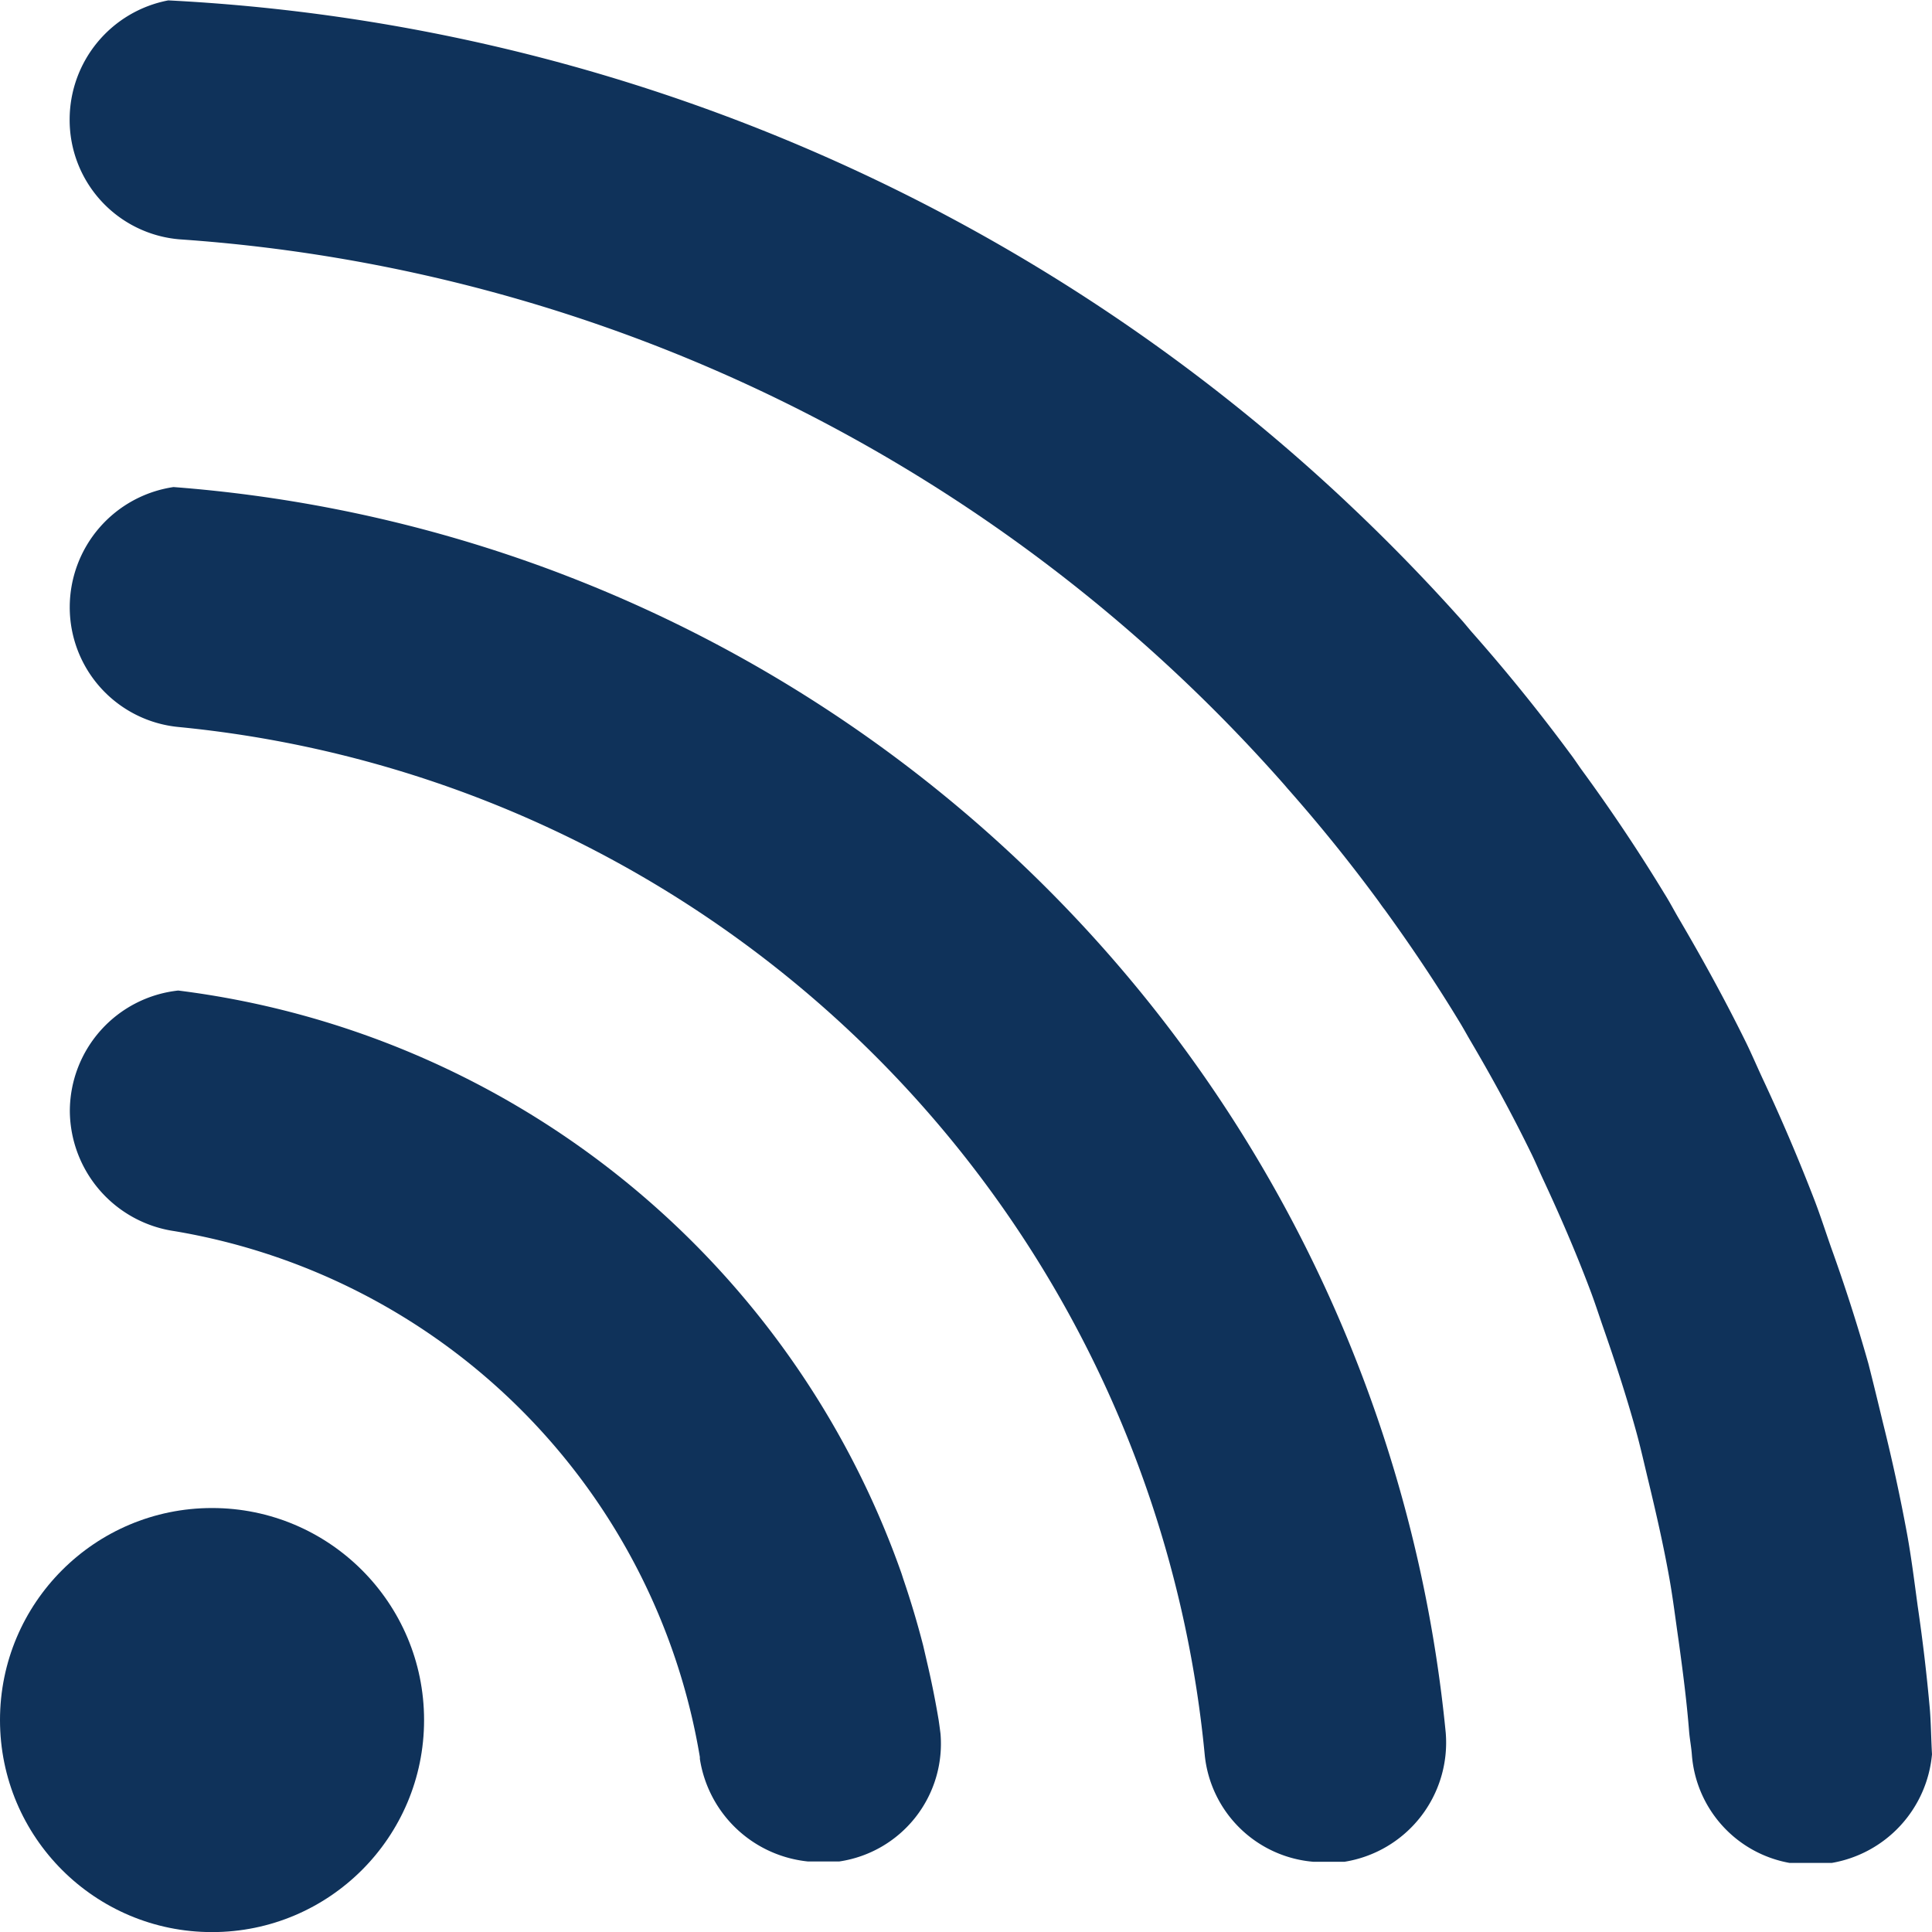
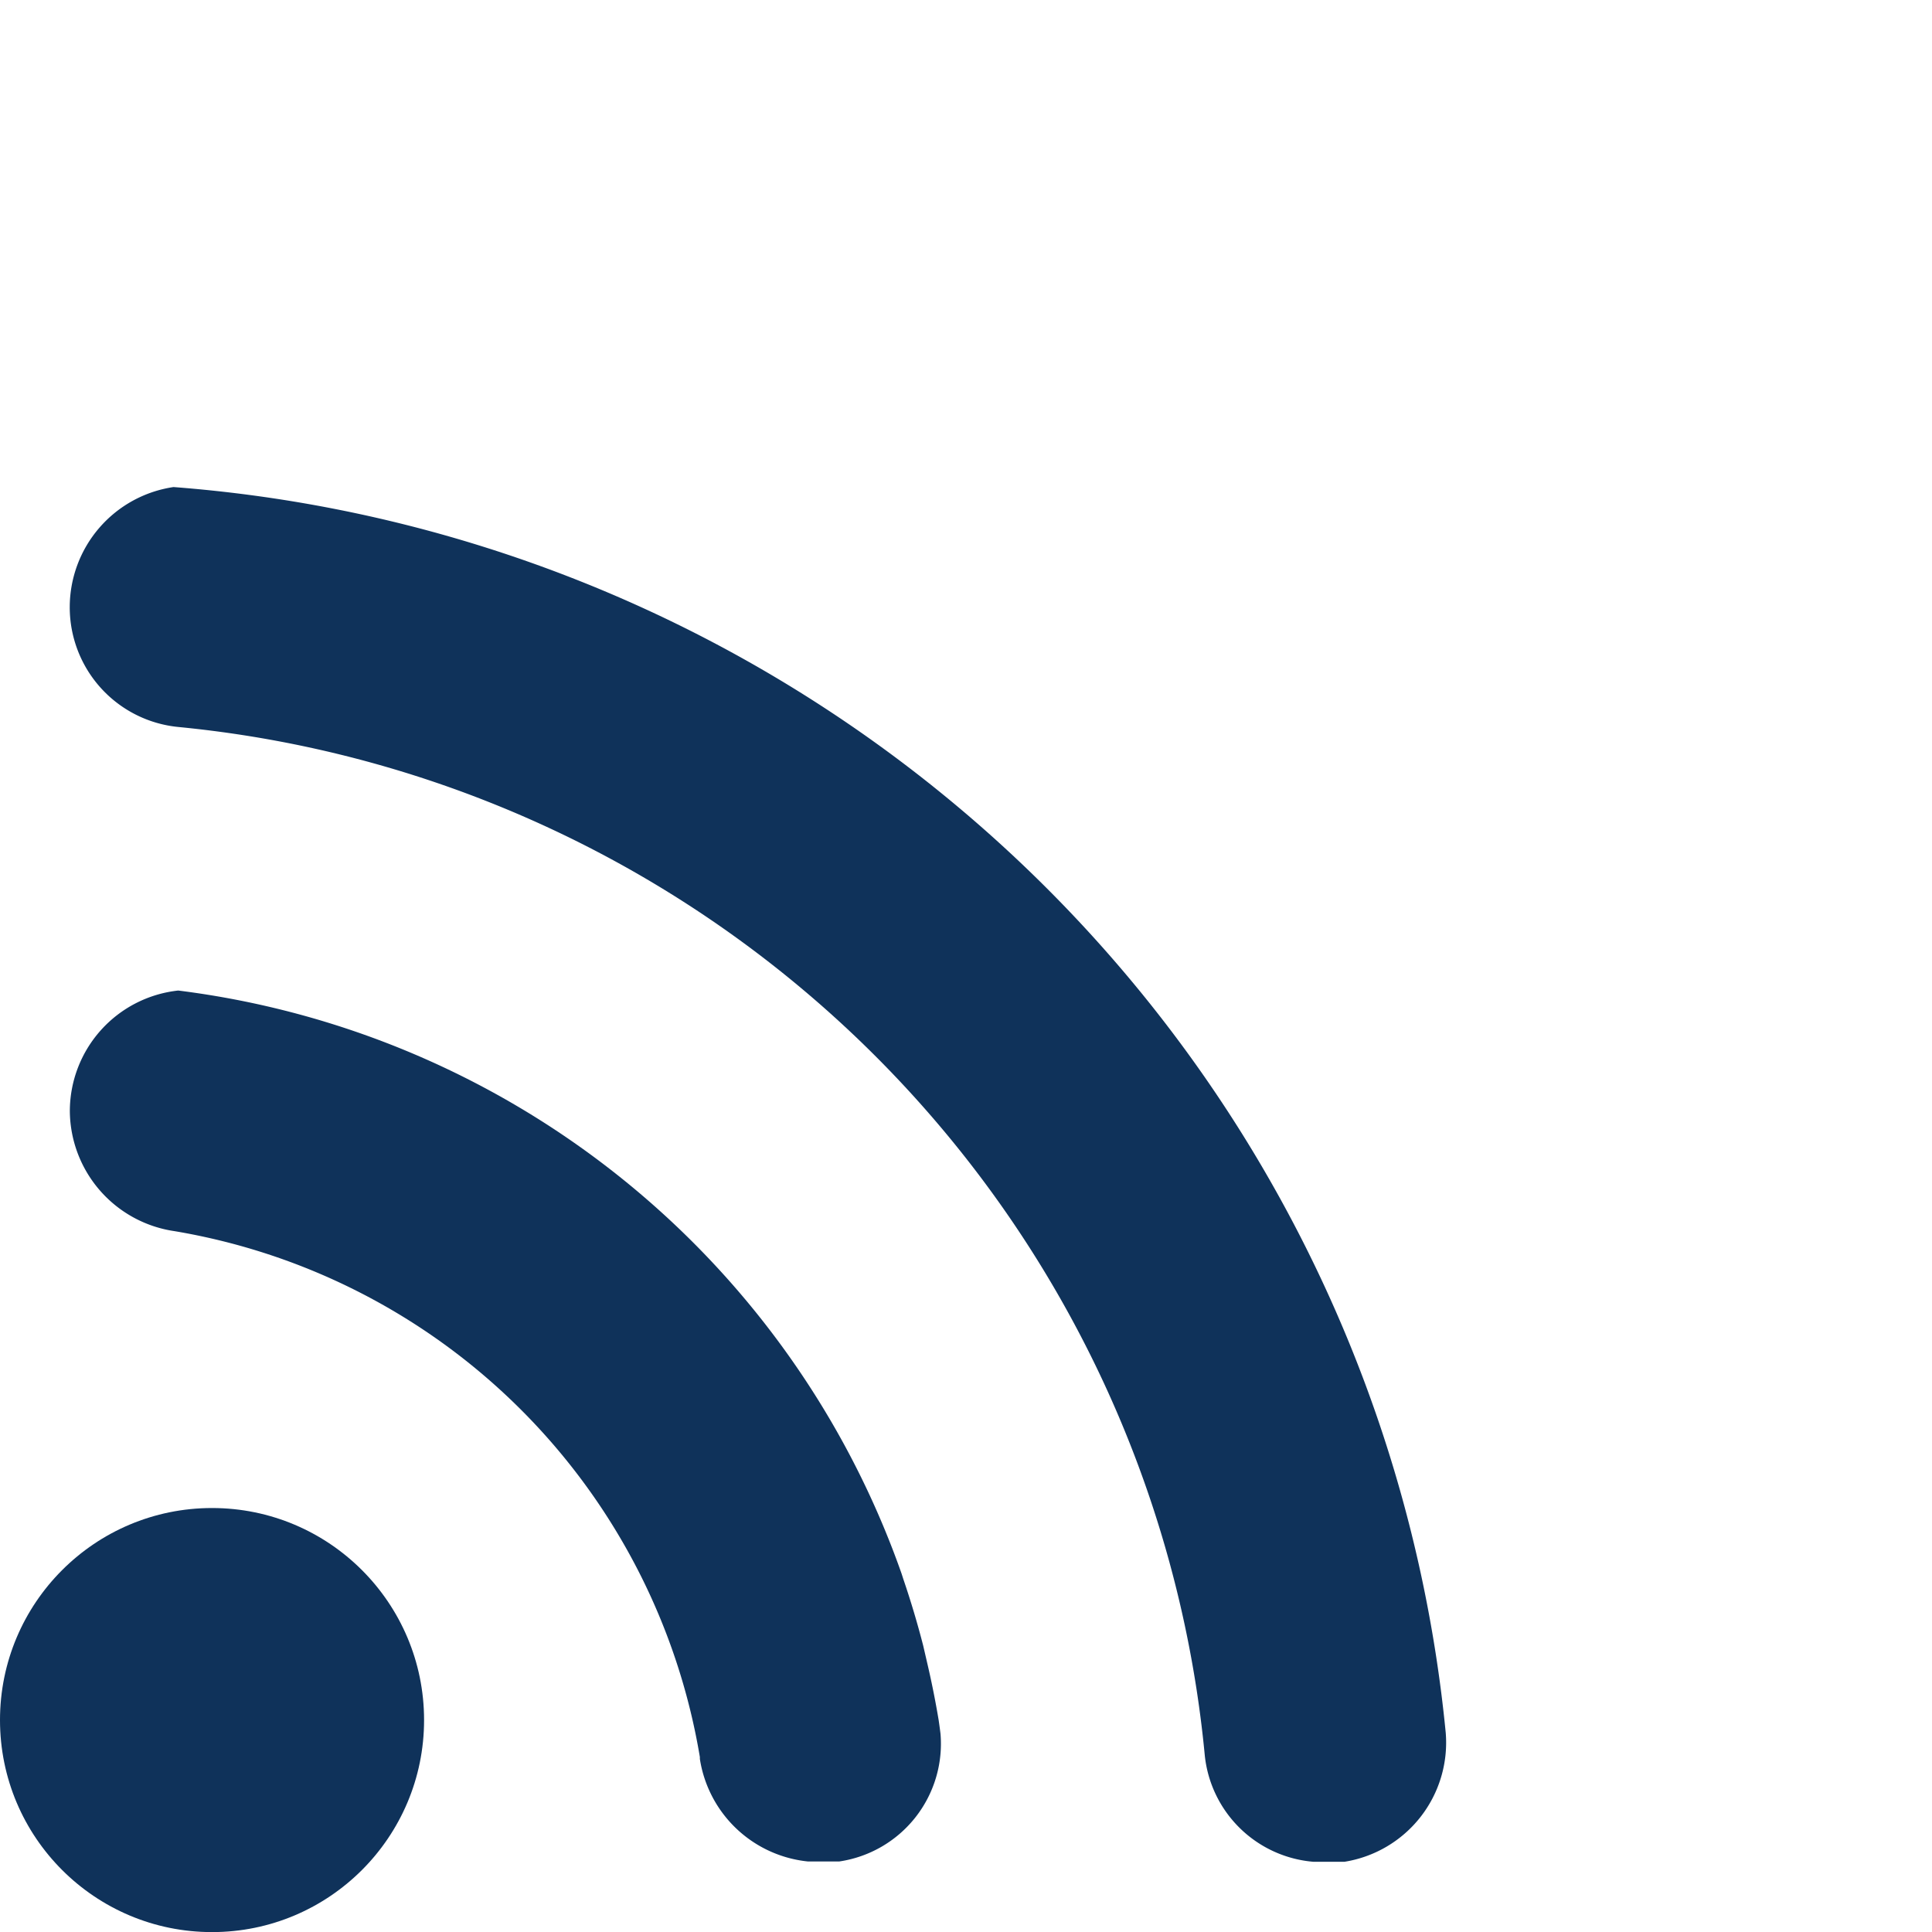
<svg xmlns="http://www.w3.org/2000/svg" width="16" height="16" viewBox="0 0 20 20">
  <circle cx="2.195" cy="2.195" r="2.195" transform="translate(0 15.611)" fill="#0f325a" />
  <path d="M9.736 17.947a6.715 6.715 0 00-.019-.14 9.432 9.432 0 00-.123-.611l-.037-.16a9.307 9.307 0 00-.206-.69l-.018-.056a9.142 9.142 0 00-7.488-6.036 1.257 1.257 0 00-1.122 1.254 1.266 1.266 0 001.085 1.237 6.628 6.628 0 015.437 5.444v.019a1.261 1.261 0 001.12 1.062h.322a1.232 1.232 0 001.049-1.323z" fill="#0f325a" />
  <path d="M14.966 17.936A14.326 14.326 0 001.796 5.042 1.258 1.258 0 00.722 6.286a1.245 1.245 0 001.127 1.24 11.822 11.822 0 0110.623 10.647 1.233 1.233 0 001.123 1.1h.323a1.249 1.249 0 001.048-1.337z" fill="#0f325a" />
-   <path d="M20 18.16c-.009-.154-.01-.31-.022-.463a18.713 18.713 0 00-.126-1.07c-.034-.25-.065-.5-.11-.748a18.868 18.868 0 00-.248-1.143c-.05-.207-.1-.414-.152-.618a17.864 17.864 0 00-.385-1.2c-.058-.165-.111-.331-.173-.493a19.46 19.46 0 00-.533-1.25c-.058-.124-.112-.251-.172-.375-.214-.435-.447-.86-.691-1.276-.053-.089-.1-.181-.156-.27q-.4-.658-.856-1.281c-.042-.058-.081-.119-.125-.176q-.483-.653-1.022-1.262l-.084-.1q-.566-.635-1.186-1.219l-.04-.038A19.239 19.239 0 001.742.004a1.256 1.256 0 00-1.021 1.23 1.24 1.24 0 001.143 1.244A16.775 16.775 0 0113.3 8.129l.028.033q.491.555.932 1.153c.025.034.048.069.073.1.274.378.534.765.777 1.166.038.062.072.125.109.188.222.377.432.761.625 1.156.047.094.087.191.132.287.172.369.334.743.479 1.126.05.13.093.264.14.4.124.355.241.713.342 1.078.047.17.085.342.127.515.081.337.158.673.219 1.017.037.21.063.424.094.636.043.313.084.626.109.945.007.079.022.155.028.234a1.232 1.232 0 001.012 1.122h.436A1.255 1.255 0 0020 18.16z" fill="#0f325a" />
</svg>